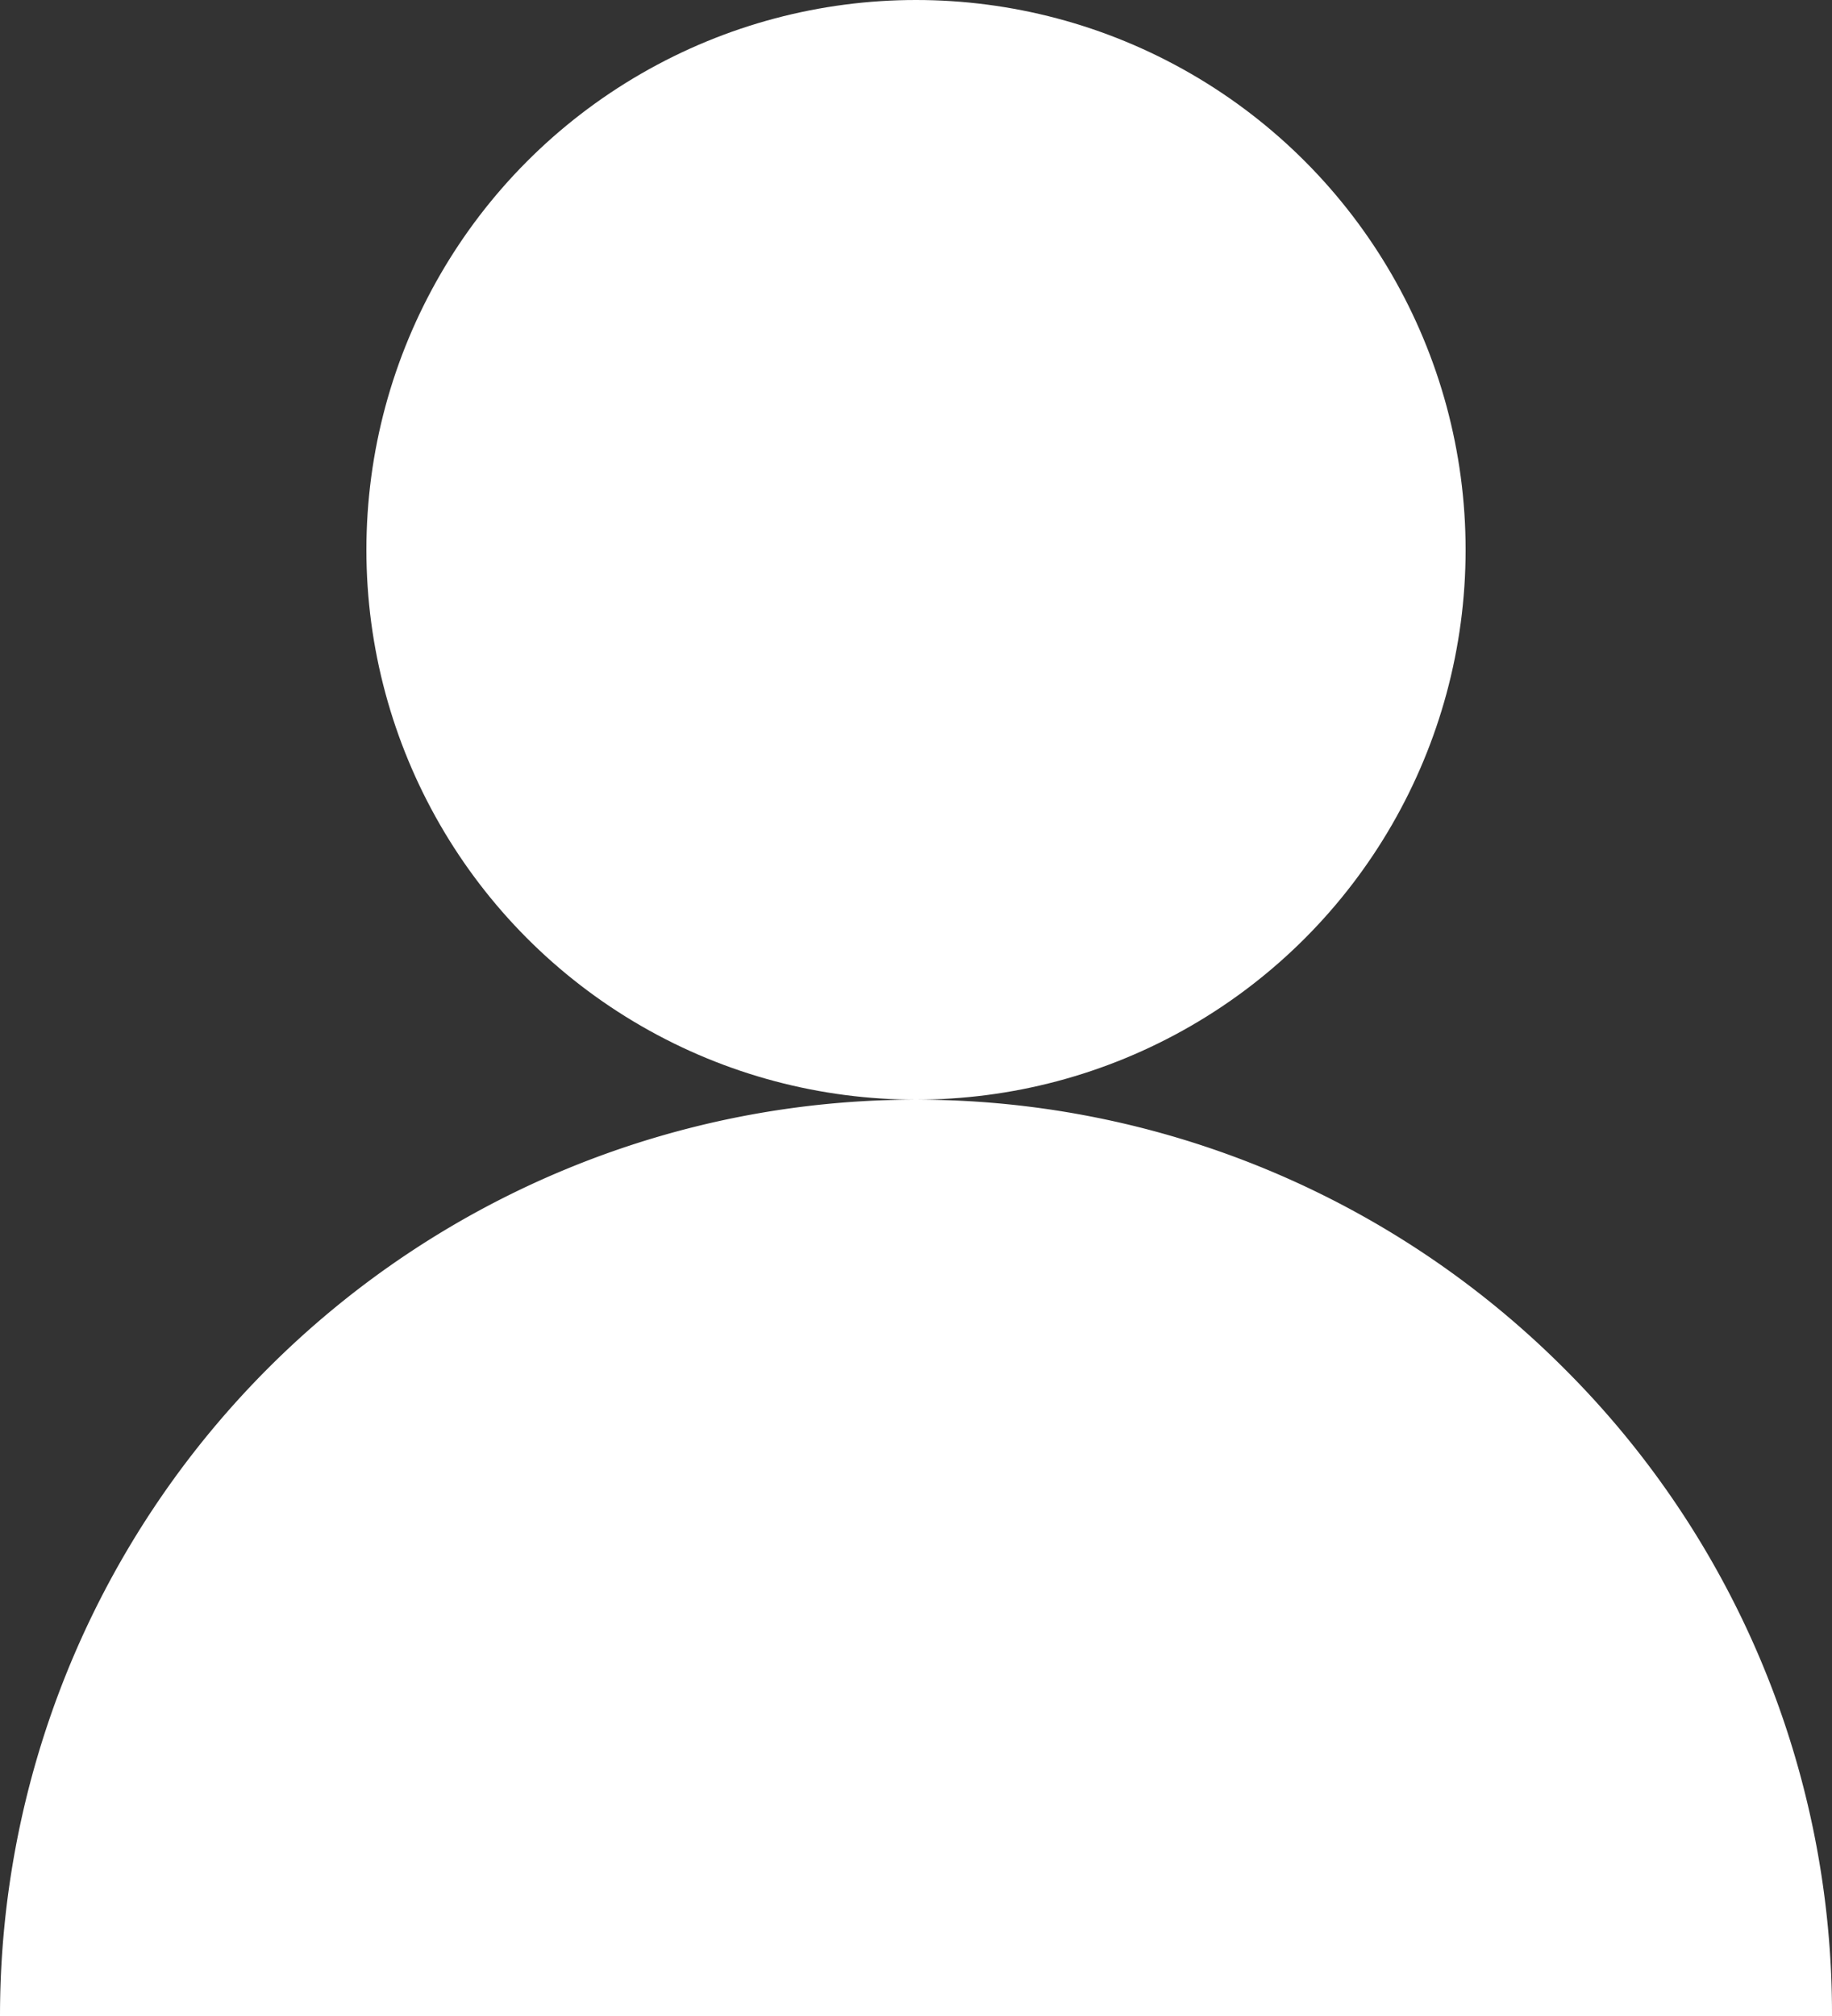
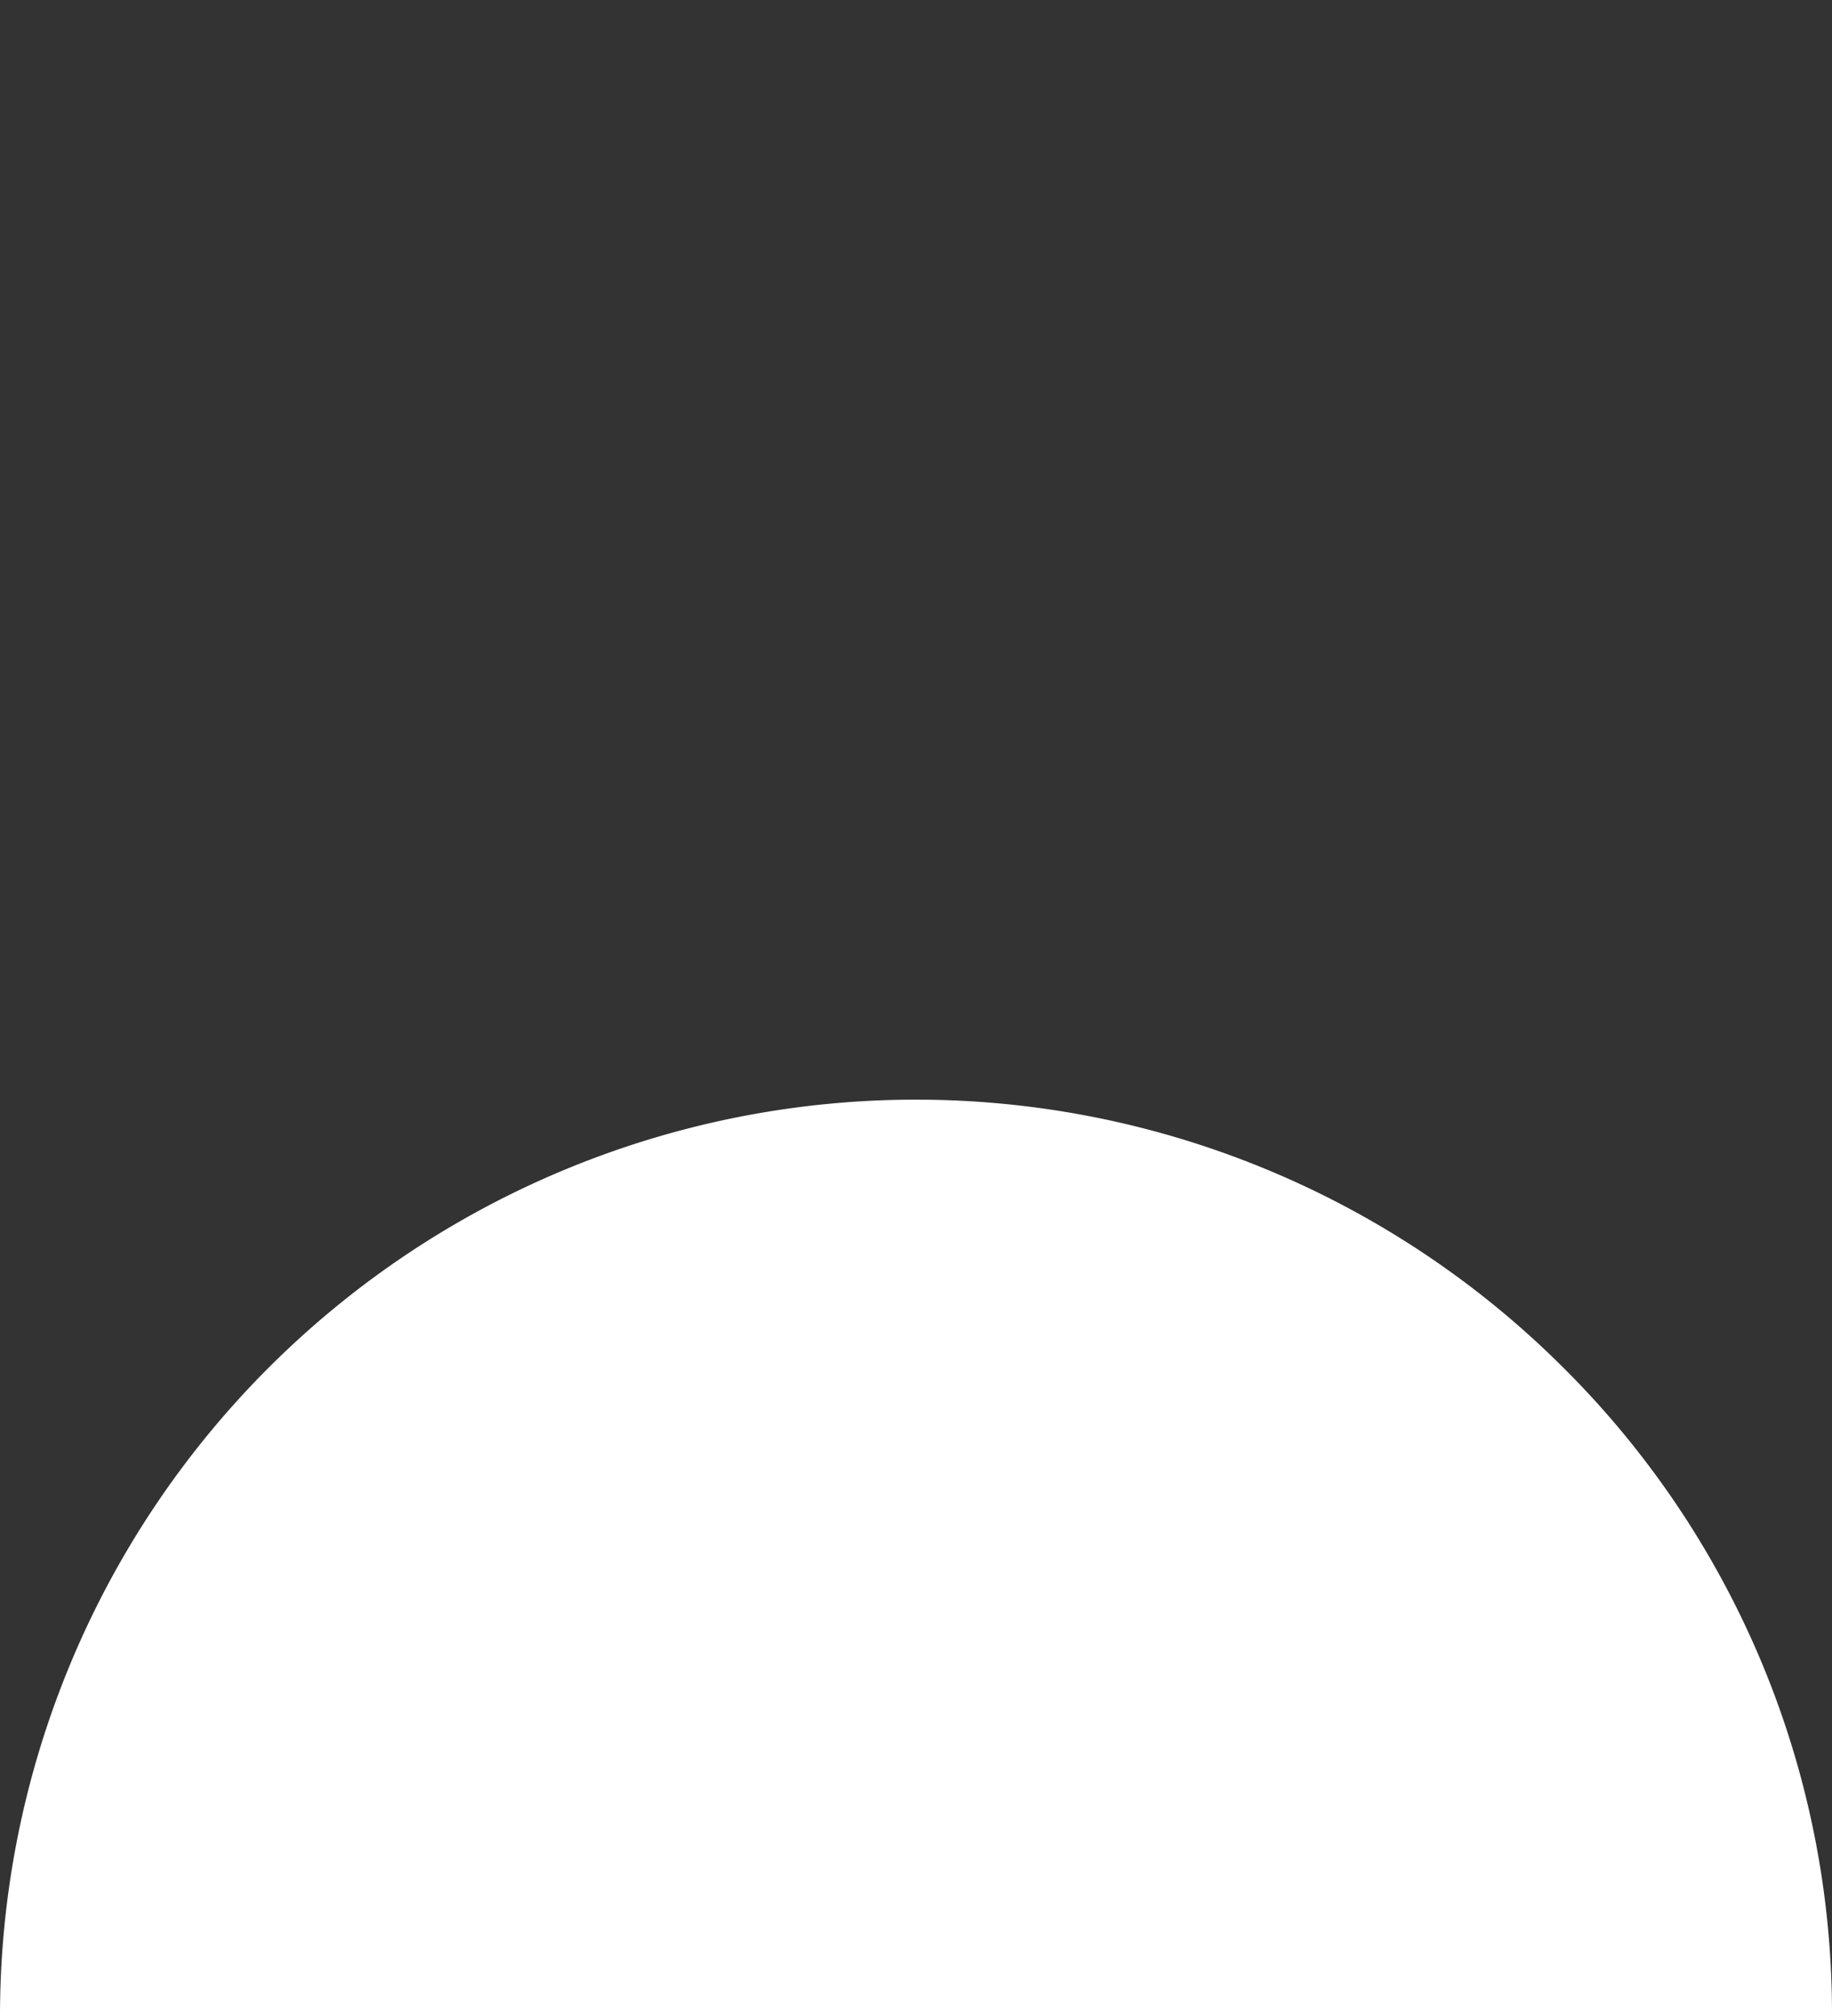
<svg xmlns="http://www.w3.org/2000/svg" width="20" height="22" viewBox="0 0 20 22">
  <rect x="0" y="0" width="20" height="22" fill="#333333" stroke="none" />
  <g id="グループ_162" data-name="グループ 162" transform="translate(-344 104)">
-     <circle id="楕円形_2" data-name="楕円形 2" cx="6" cy="6" r="6" transform="translate(348 -104)" fill="#fff" />
    <path id="前面オブジェクトで型抜き_2" data-name="前面オブジェクトで型抜き 2" d="M20,10H0A10,10,0,0,1,17.071,2.929,9.934,9.934,0,0,1,20,10Z" transform="translate(344 -92)" fill="#fff" />
  </g>
</svg>